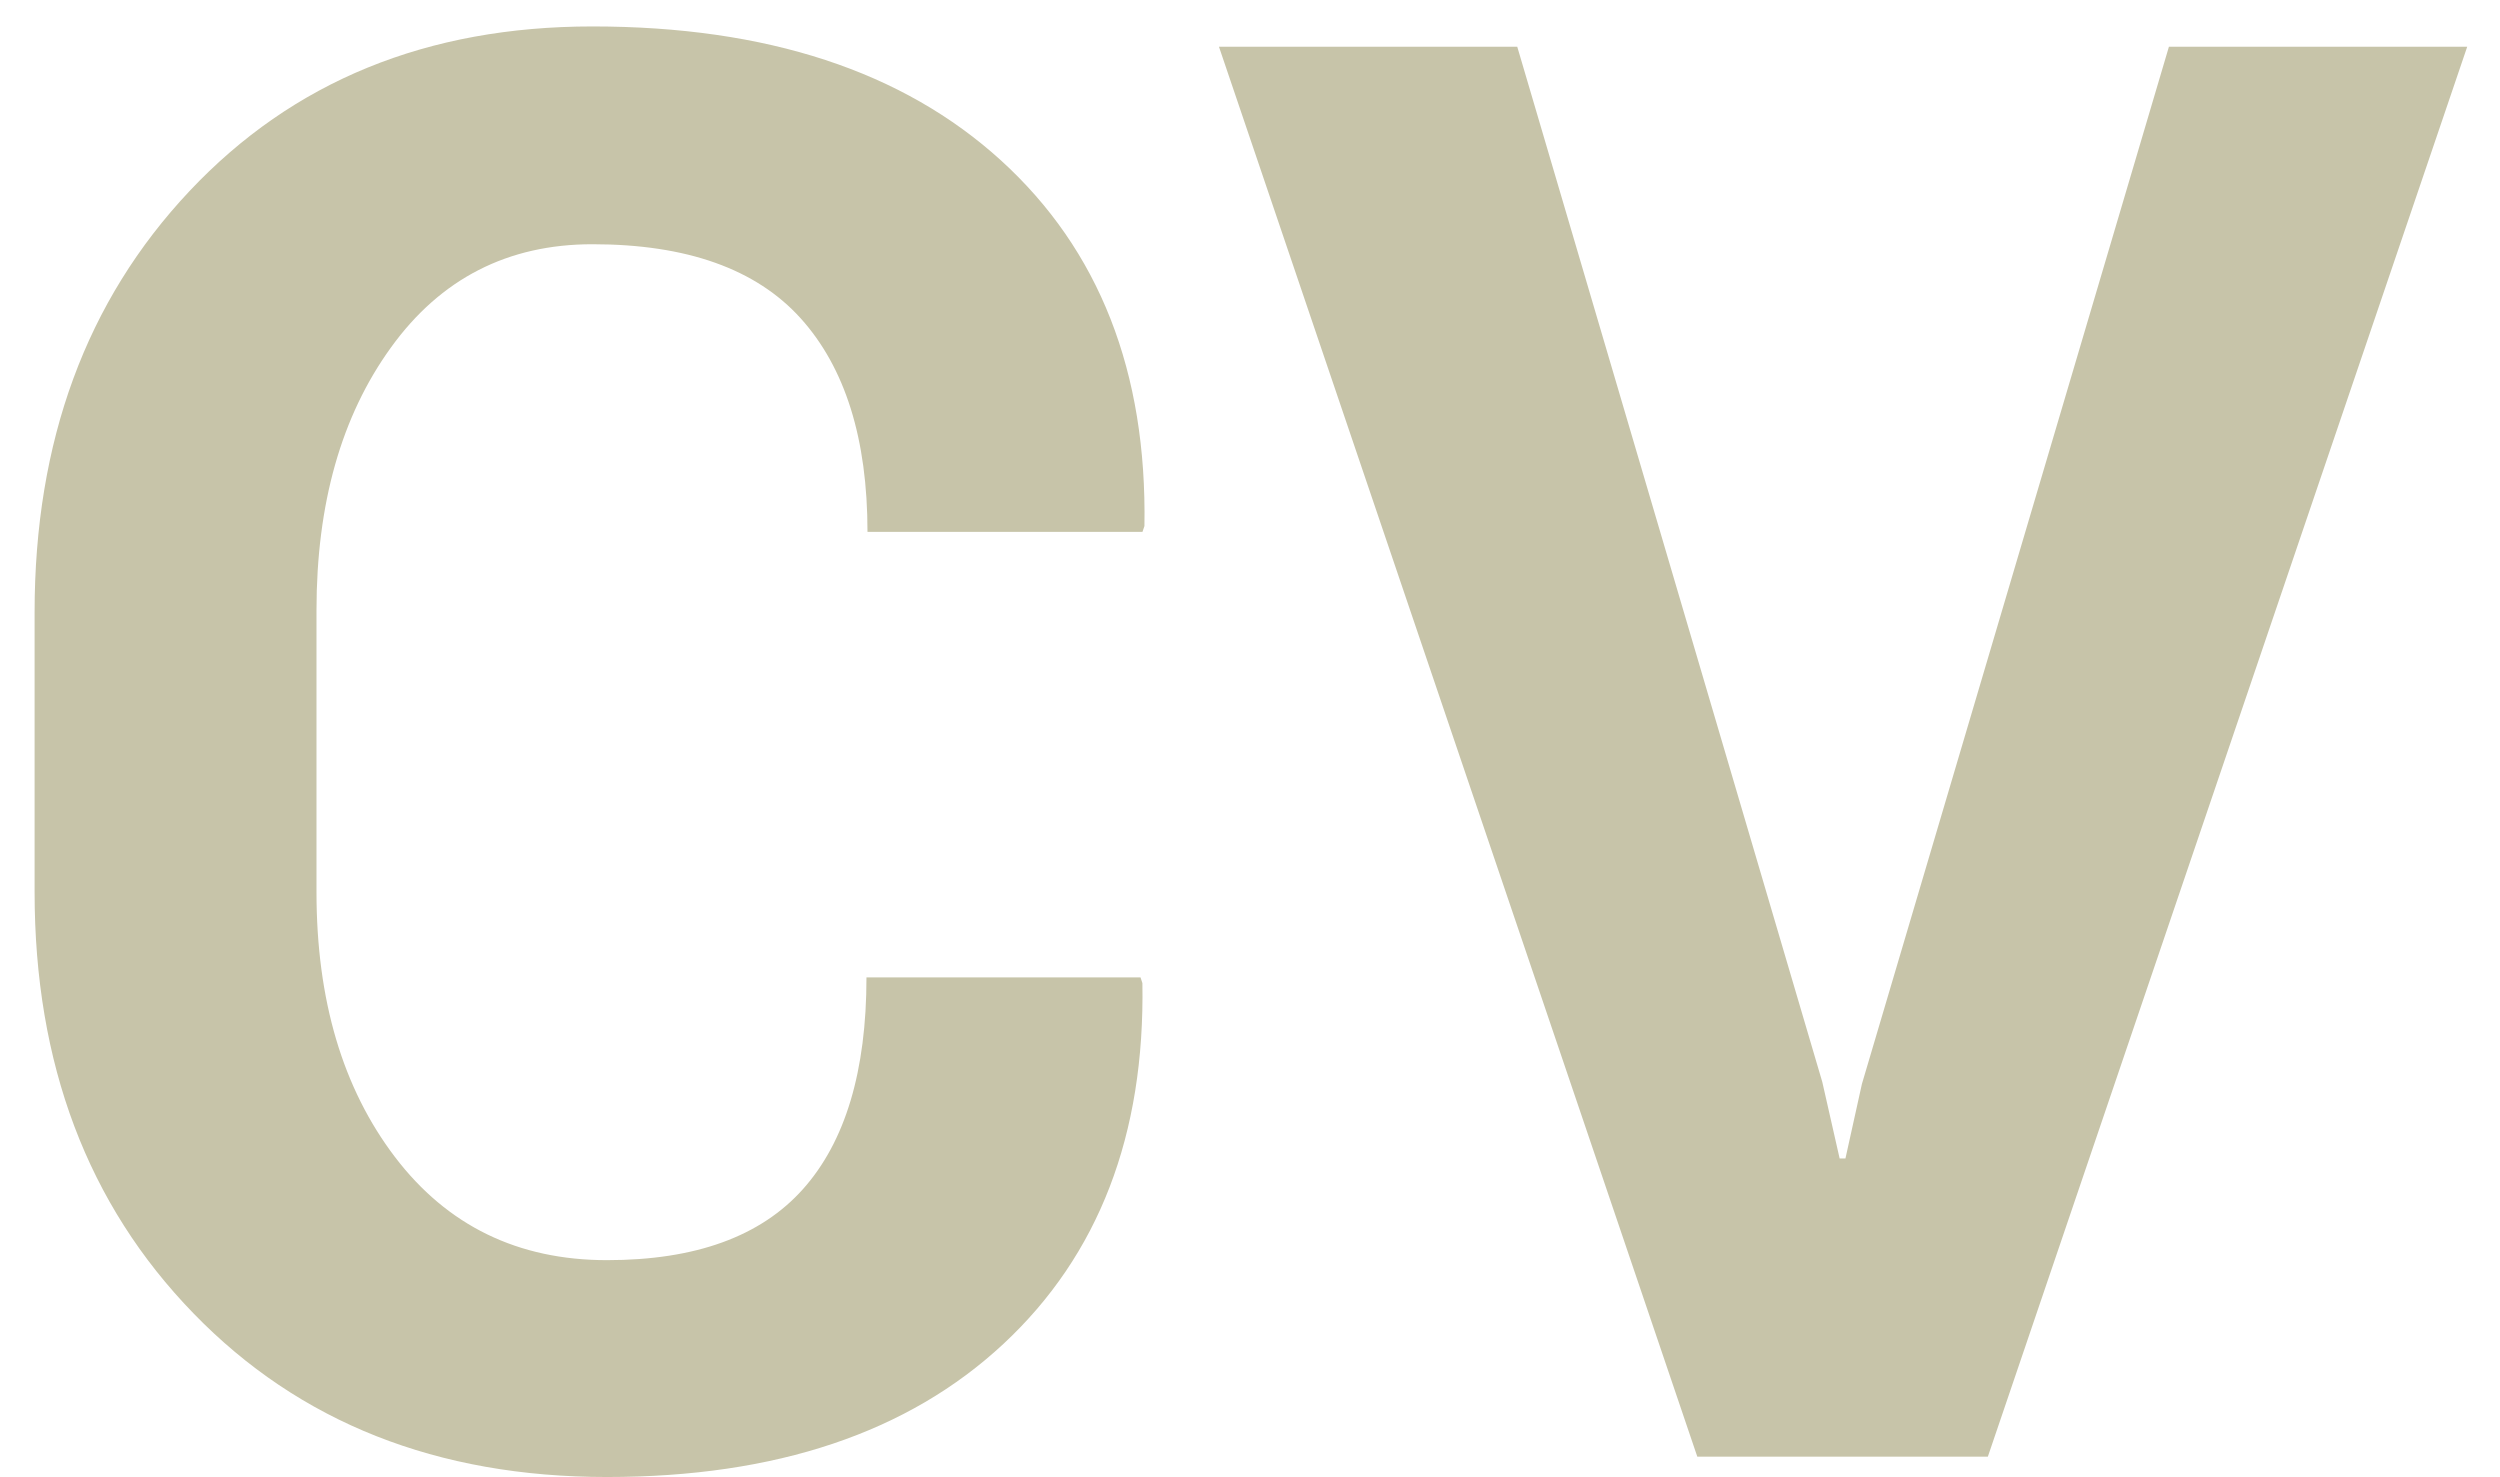
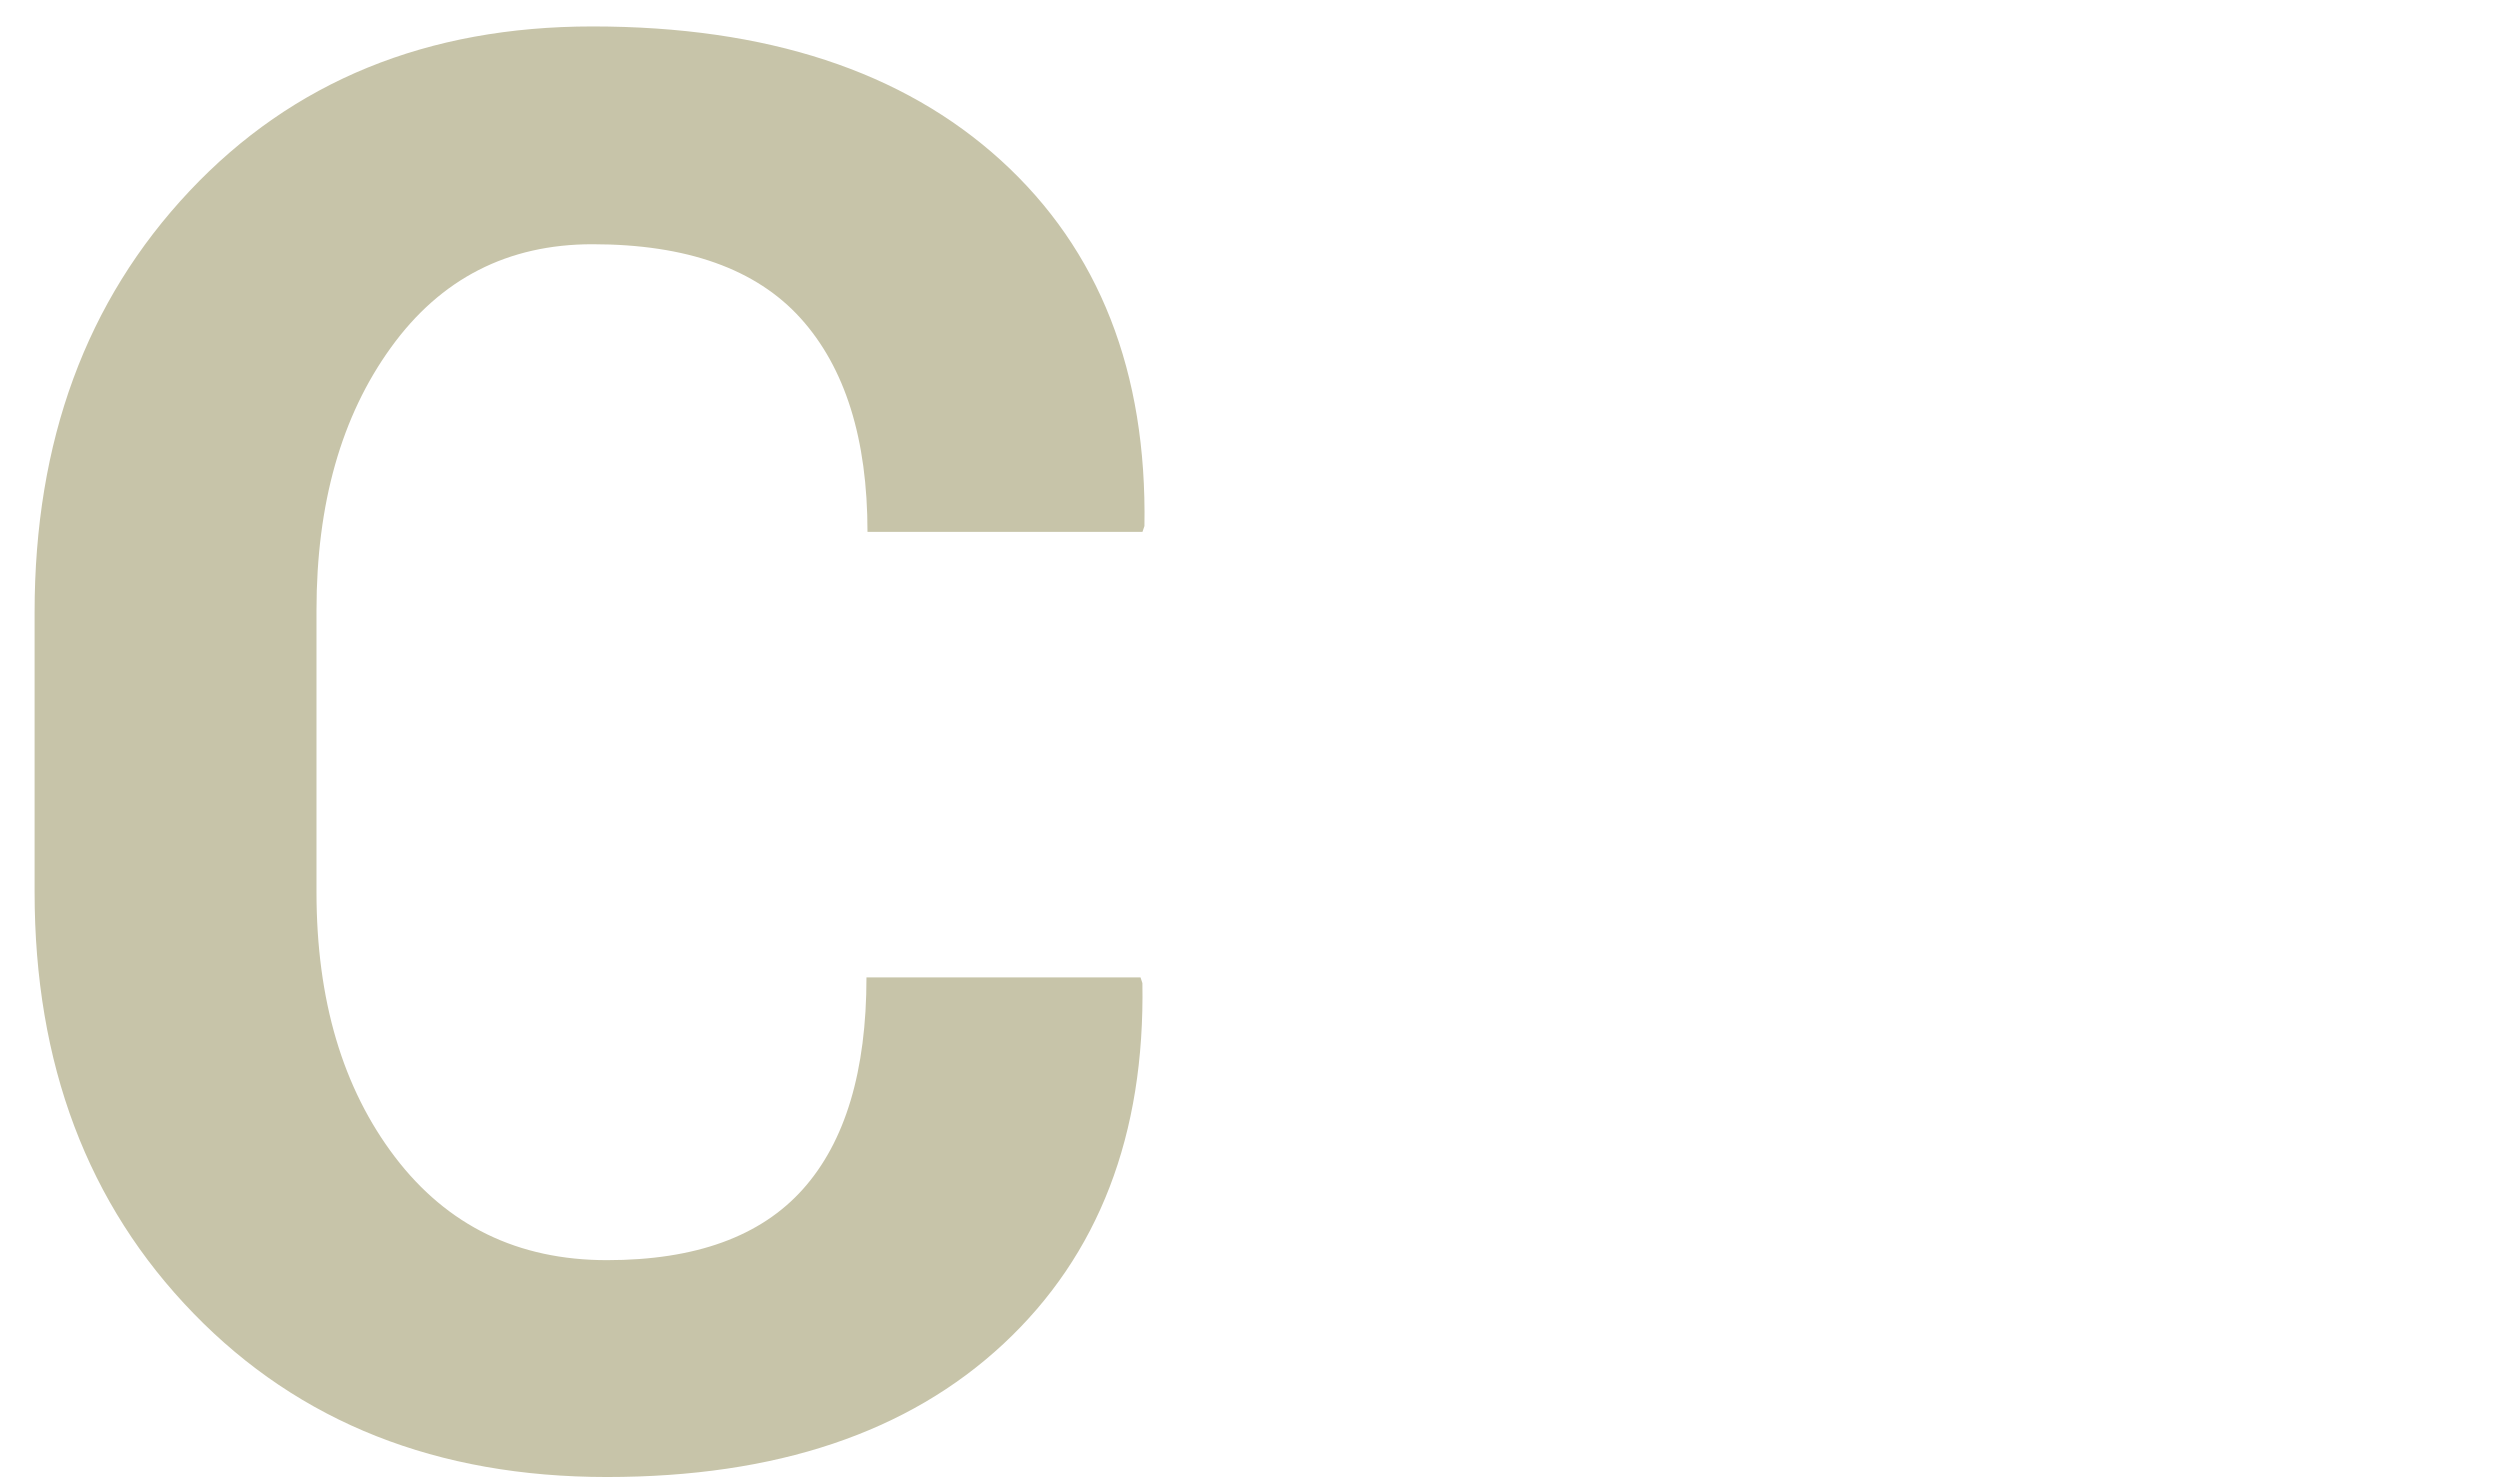
<svg xmlns="http://www.w3.org/2000/svg" version="1.1" id="Laag_1" x="0px" y="0px" viewBox="0 0 318.65 188.26" style="enable-background:new 0 0 318.65 188.26;" xml:space="preserve" width="318.65" height="188.26">
  <style type="text/css">
	.st0{fill:#C7C4A9;}
</style>
  <g>
    <path class="st0" d="M145.61,125.31c0.33,19.34-5.57,34.66-17.71,45.98c-12.14,11.31-28.99,16.97-50.54,16.97   c-21.64,0-39.21-6.95-52.7-20.86C11.16,153.5,4.41,135.6,4.41,113.71V78.04c0-21.81,6.58-39.7,19.75-53.69   C37.33,10.36,54.44,3.37,75.51,3.37c22.22,0,39.58,5.7,52.09,17.09c12.51,11.4,18.6,26.93,18.27,46.59l-0.25,0.74h-35.05   c0-11.85-2.84-20.92-8.52-27.22c-5.68-6.29-14.52-9.44-26.54-9.44c-10.78,0-19.34,4.38-25.67,13.15c-6.34,8.76-9.5,19.93-9.5,33.51   v35.92c0,13.74,3.33,24.99,10,33.76c6.67,8.76,15.67,13.15,27.03,13.15c11.27,0,19.6-3.02,24.99-9.07s8.08-15.04,8.08-26.97h34.93   L145.61,125.31z" />
-     <path class="st0" d="M234.48,147.66h0.74l2.1-9.5L276.45,5.96h38.02l-61.1,179.71h-37.03L155.37,5.96h38.02l38.88,131.95   L234.48,147.66z" />
  </g>
</svg>